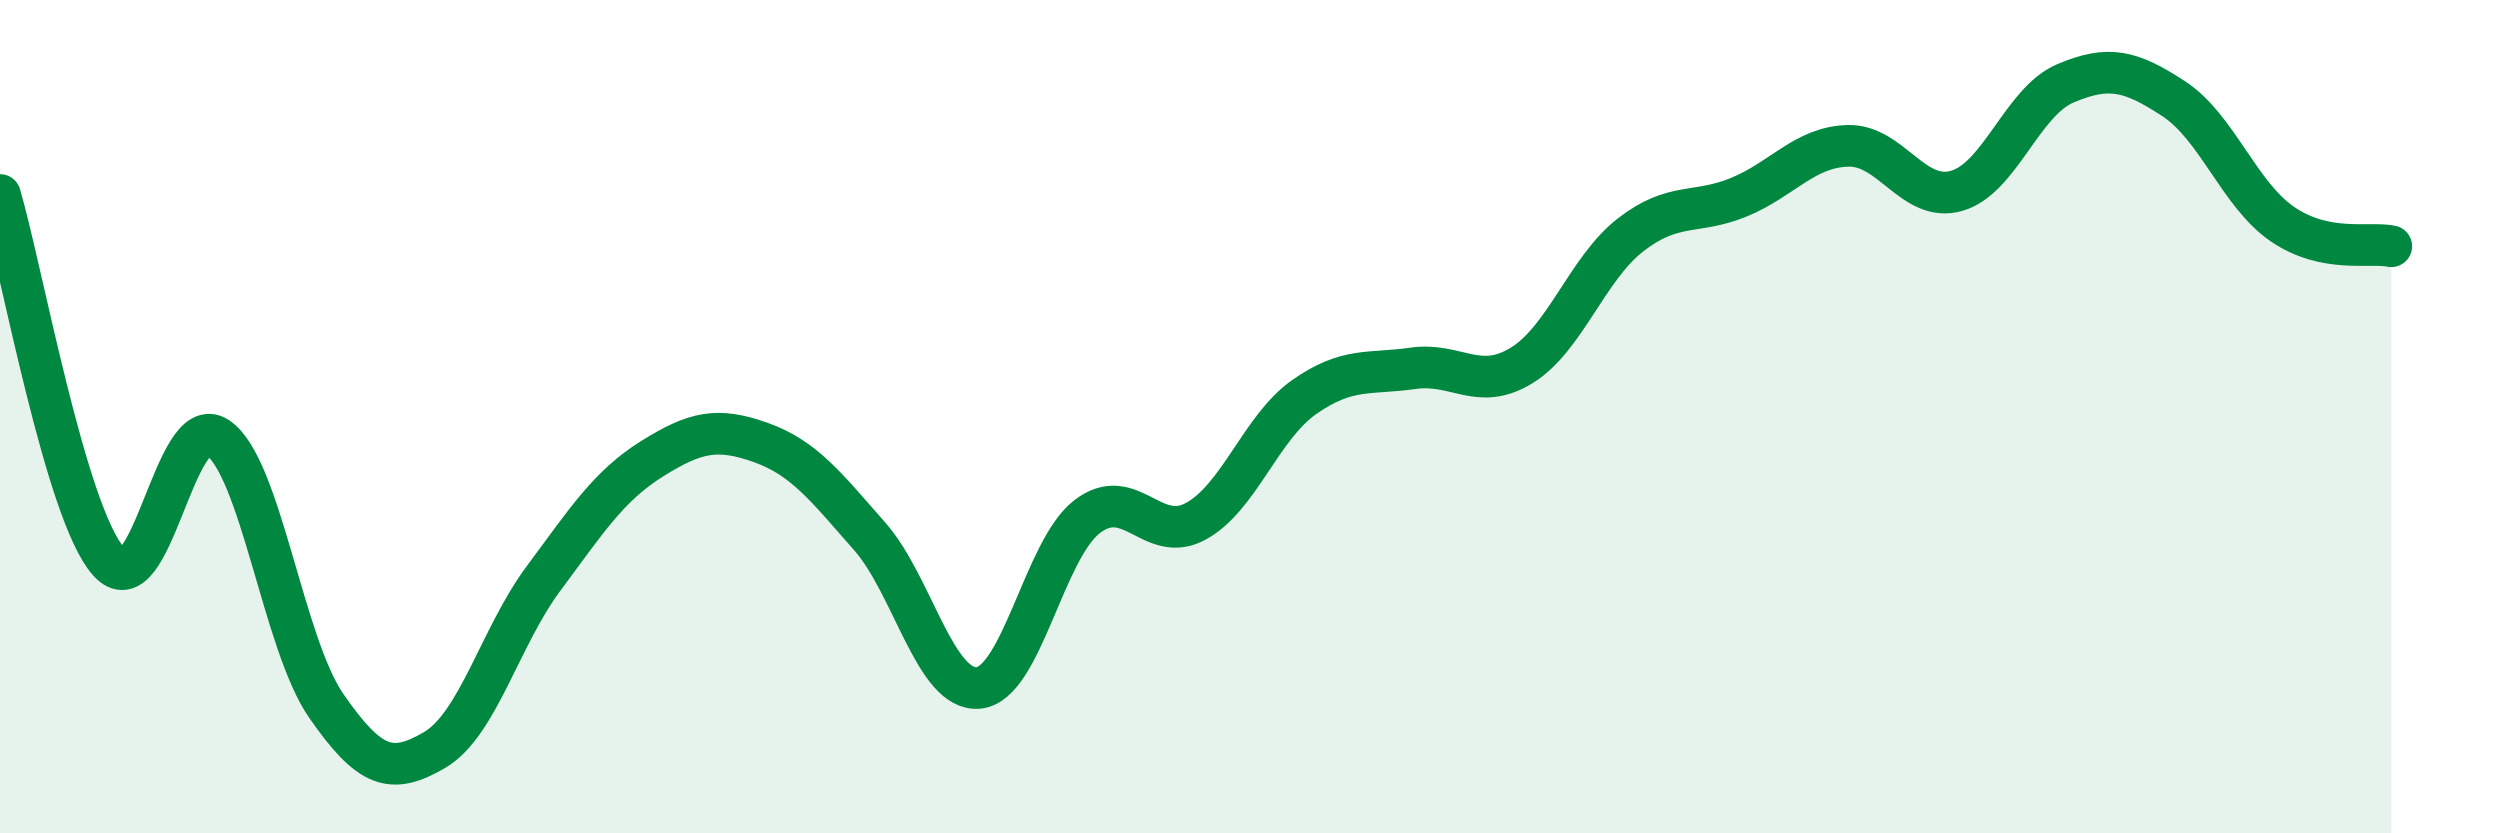
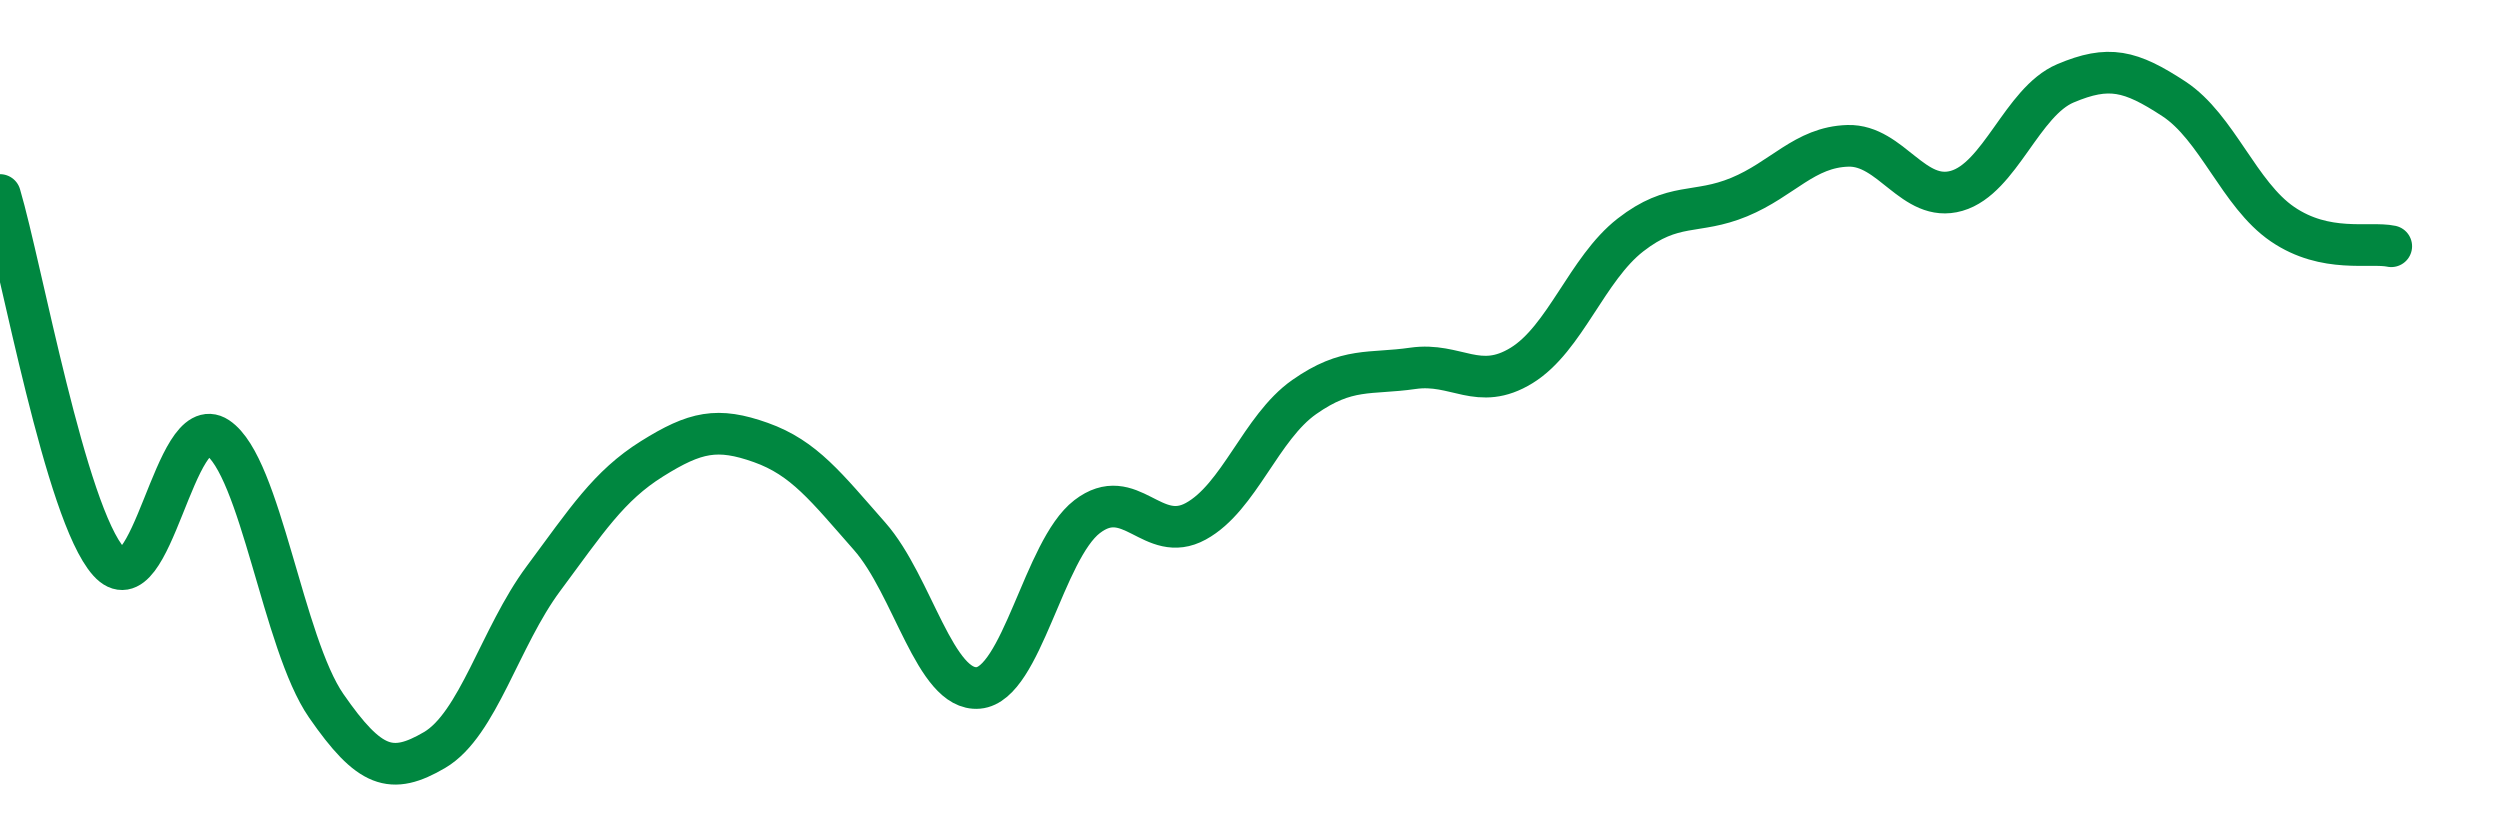
<svg xmlns="http://www.w3.org/2000/svg" width="60" height="20" viewBox="0 0 60 20">
-   <path d="M 0,4.68 C 0.52,6.44 1.57,12.32 2.61,13.48 C 3.65,14.64 4.18,9.81 5.22,10.5 C 6.26,11.19 6.79,15.44 7.83,16.94 C 8.87,18.44 9.39,18.61 10.43,18 C 11.47,17.39 12,15.29 13.04,13.89 C 14.08,12.49 14.61,11.66 15.65,11.01 C 16.69,10.36 17.22,10.25 18.26,10.62 C 19.3,10.99 19.83,11.69 20.87,12.87 C 21.91,14.05 22.44,16.6 23.48,16.51 C 24.52,16.42 25.05,13.2 26.09,12.4 C 27.13,11.6 27.66,13.08 28.7,12.51 C 29.74,11.94 30.26,10.26 31.3,9.53 C 32.34,8.8 32.87,8.99 33.91,8.84 C 34.95,8.69 35.48,9.41 36.52,8.77 C 37.56,8.13 38.09,6.45 39.13,5.64 C 40.17,4.83 40.7,5.16 41.74,4.73 C 42.78,4.3 43.31,3.53 44.35,3.5 C 45.39,3.47 45.92,4.88 46.96,4.58 C 48,4.28 48.53,2.44 49.57,2 C 50.61,1.56 51.13,1.69 52.17,2.37 C 53.21,3.05 53.74,4.67 54.78,5.38 C 55.82,6.09 56.87,5.8 57.39,5.91L57.39 20L0 20Z" fill="#008740" opacity="0.1" stroke-linecap="round" stroke-linejoin="round" />
  <path d="M 0,4.68 C 0.52,6.44 1.57,12.32 2.61,13.48 C 3.65,14.64 4.18,9.81 5.22,10.5 C 6.26,11.19 6.79,15.44 7.83,16.94 C 8.87,18.44 9.39,18.61 10.43,18 C 11.47,17.39 12,15.29 13.04,13.89 C 14.08,12.49 14.61,11.66 15.65,11.01 C 16.69,10.36 17.22,10.25 18.26,10.62 C 19.3,10.99 19.83,11.69 20.87,12.87 C 21.91,14.05 22.44,16.6 23.48,16.51 C 24.52,16.42 25.05,13.2 26.09,12.4 C 27.13,11.6 27.66,13.08 28.7,12.51 C 29.74,11.94 30.26,10.26 31.3,9.53 C 32.34,8.8 32.87,8.99 33.91,8.84 C 34.95,8.69 35.48,9.41 36.52,8.77 C 37.56,8.13 38.09,6.45 39.13,5.64 C 40.17,4.83 40.7,5.16 41.74,4.73 C 42.78,4.3 43.31,3.53 44.35,3.5 C 45.39,3.47 45.92,4.88 46.96,4.58 C 48,4.28 48.53,2.44 49.57,2 C 50.61,1.56 51.13,1.69 52.17,2.37 C 53.21,3.05 53.74,4.67 54.78,5.38 C 55.82,6.09 56.87,5.8 57.39,5.91" stroke="#008740" stroke-width="1" fill="none" stroke-linecap="round" stroke-linejoin="round" />
</svg>